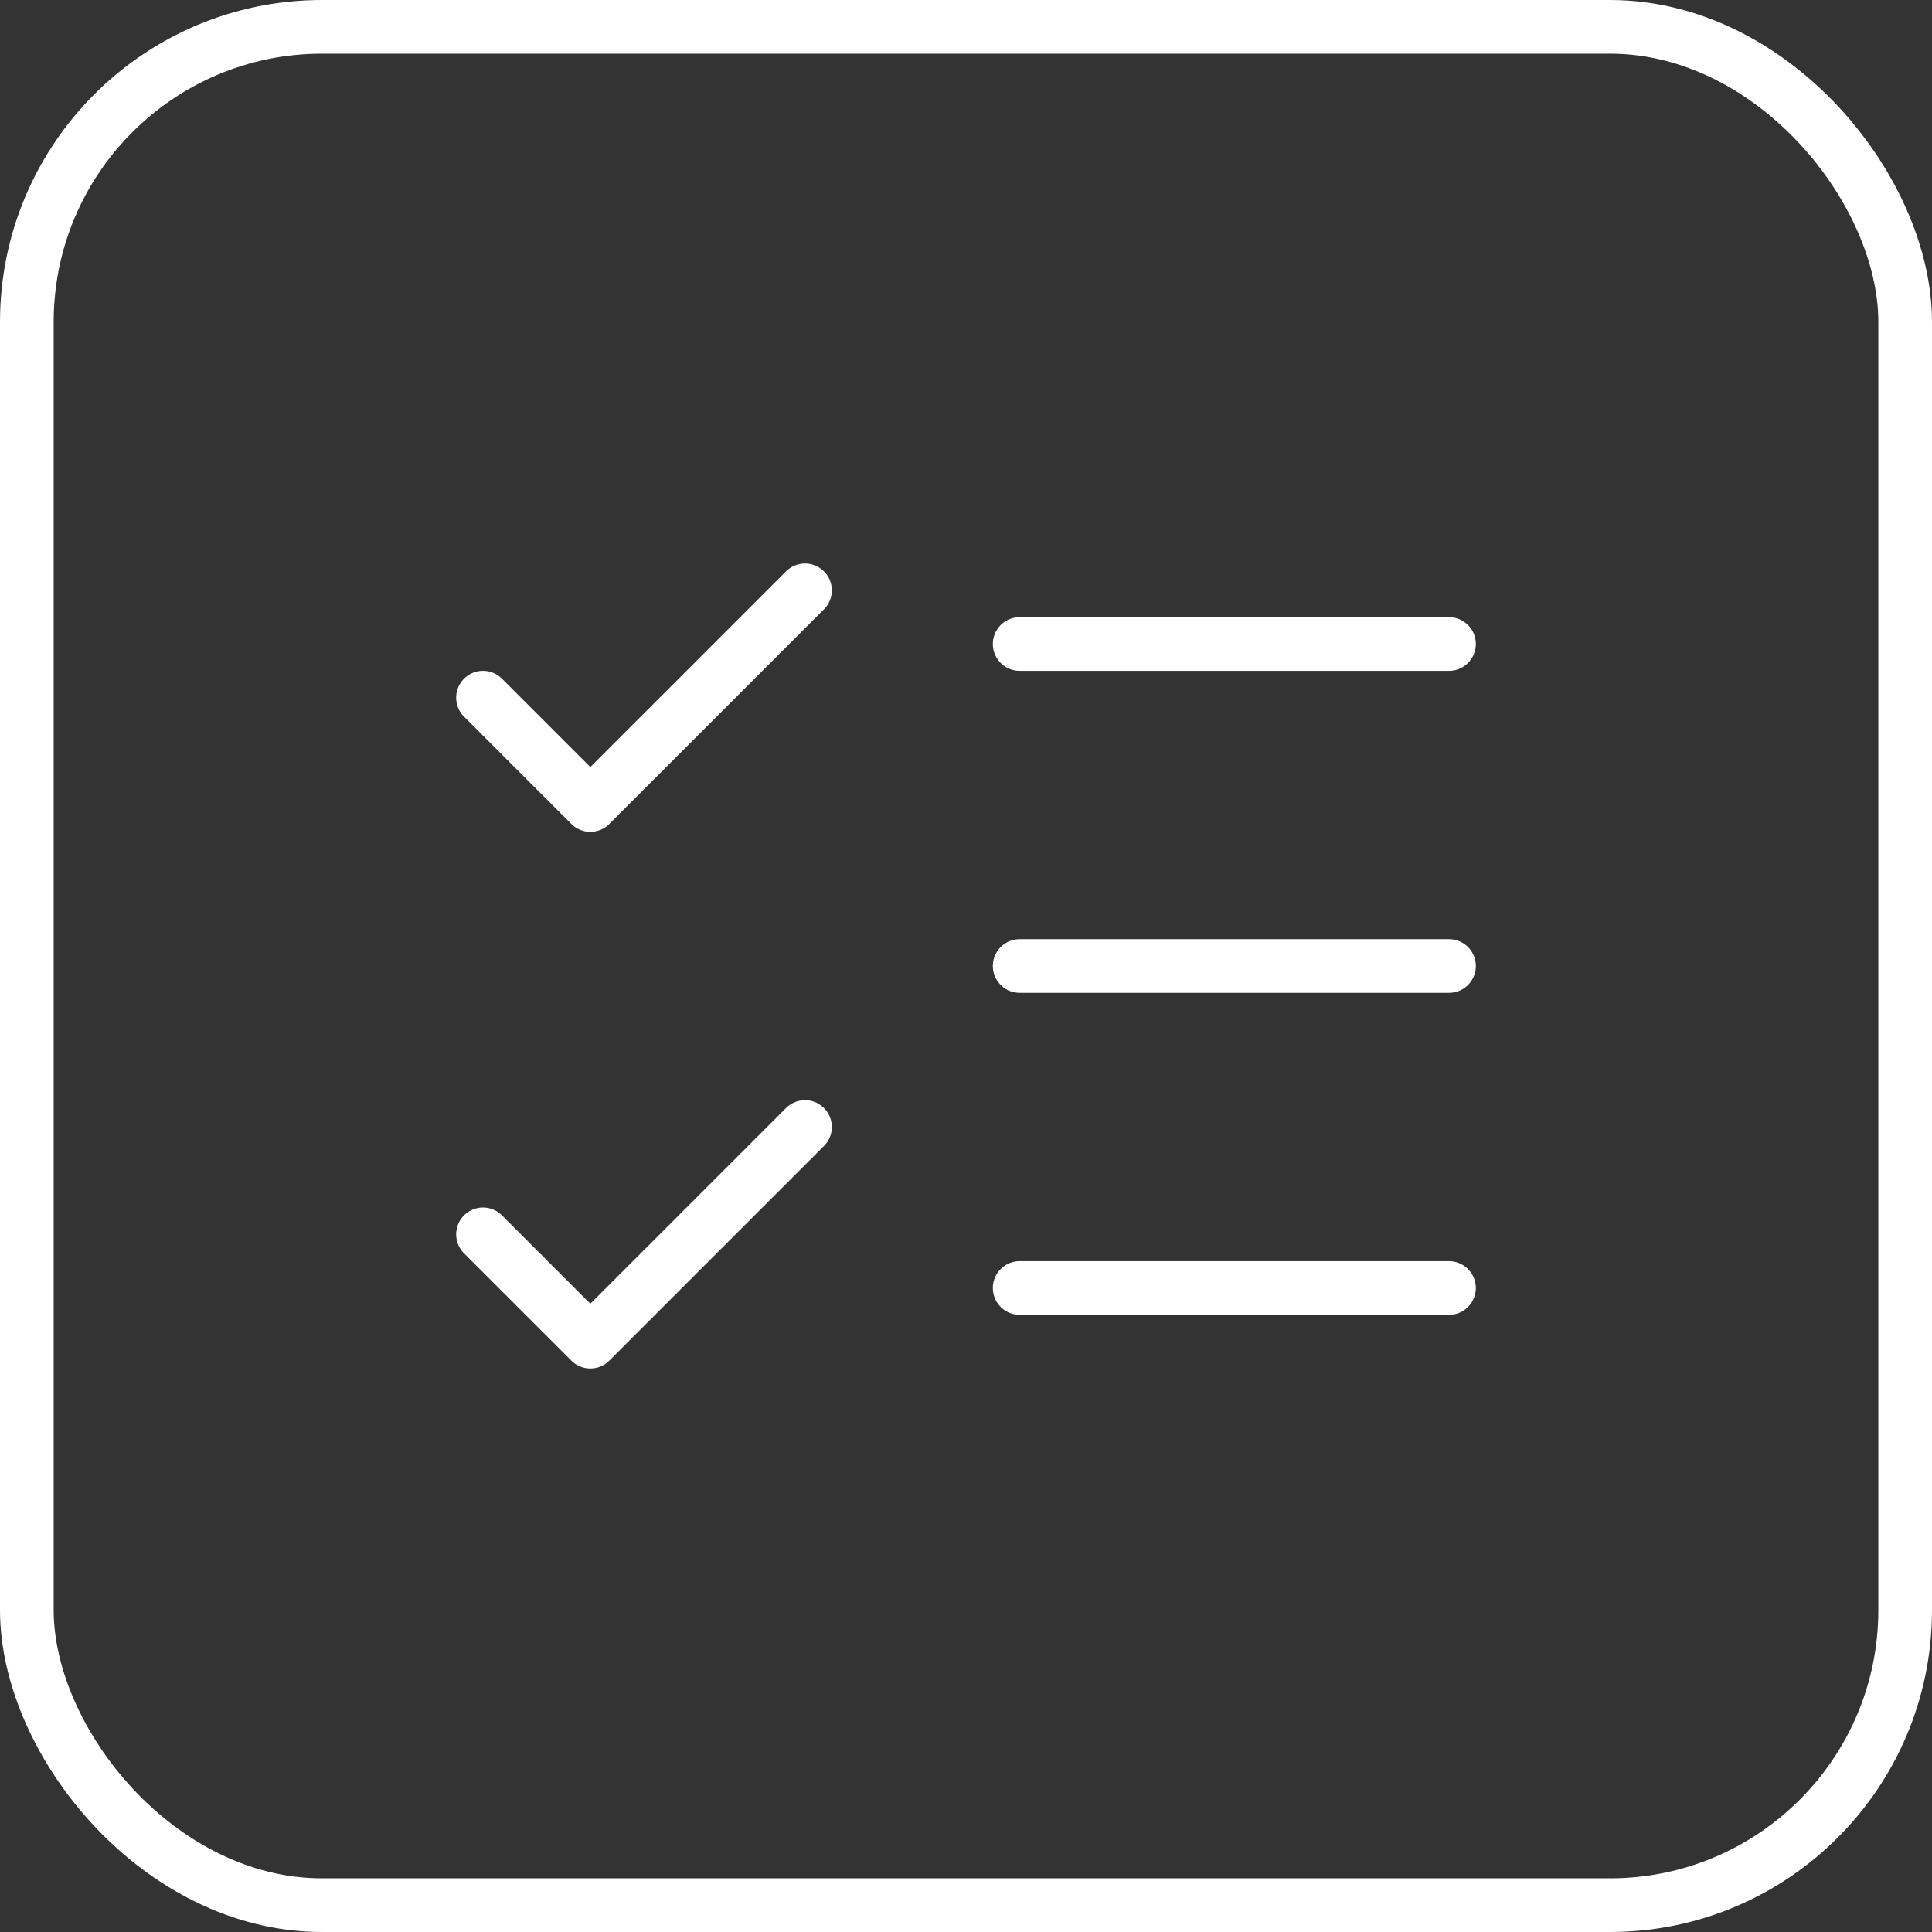
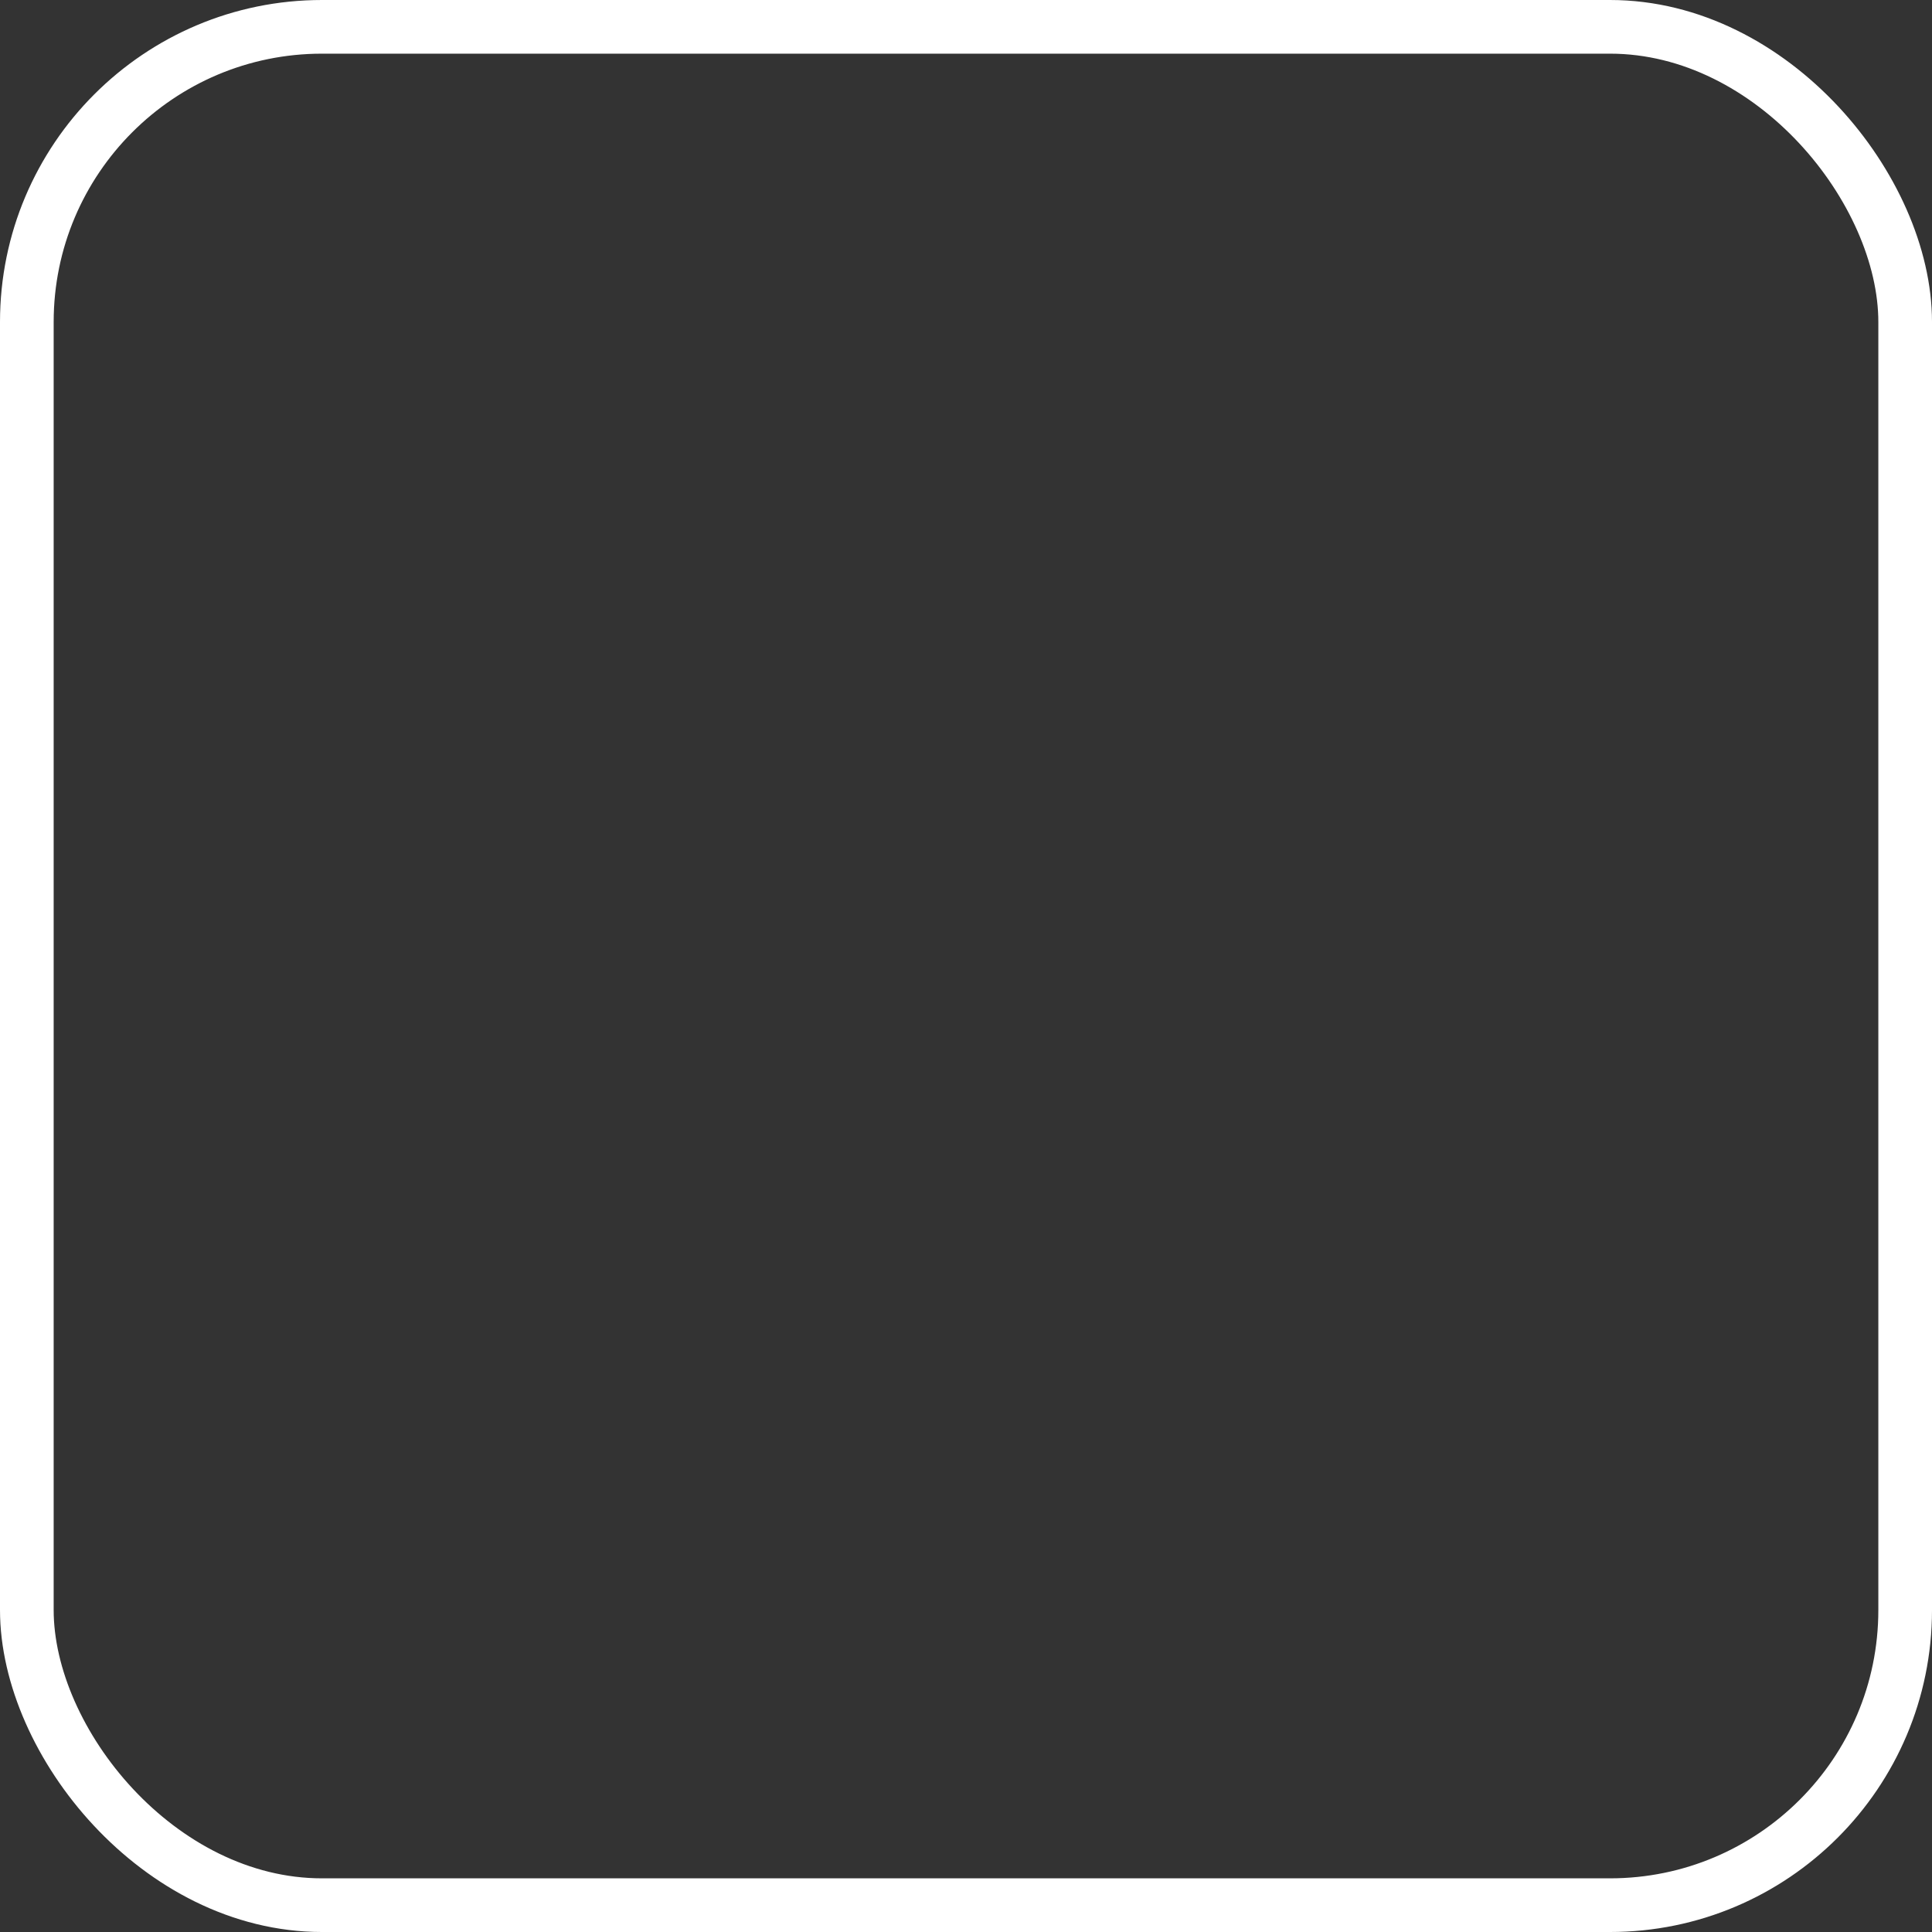
<svg xmlns="http://www.w3.org/2000/svg" width="72" height="72" viewBox="0 0 72 72" fill="none">
  <rect x="0" y="0" width="72" height="72" fill="#333333" stroke="none" />
  <rect x="1" y="1" width="70" height="70" rx="11" stroke="white" stroke-width="2" />
-   <path d="M18 46L22 50L30 42M18 26L22 30L30 22M38 24H54M38 36H54M38 48H54" stroke="white" stroke-width="2" stroke-linecap="round" stroke-linejoin="round" />
</svg>